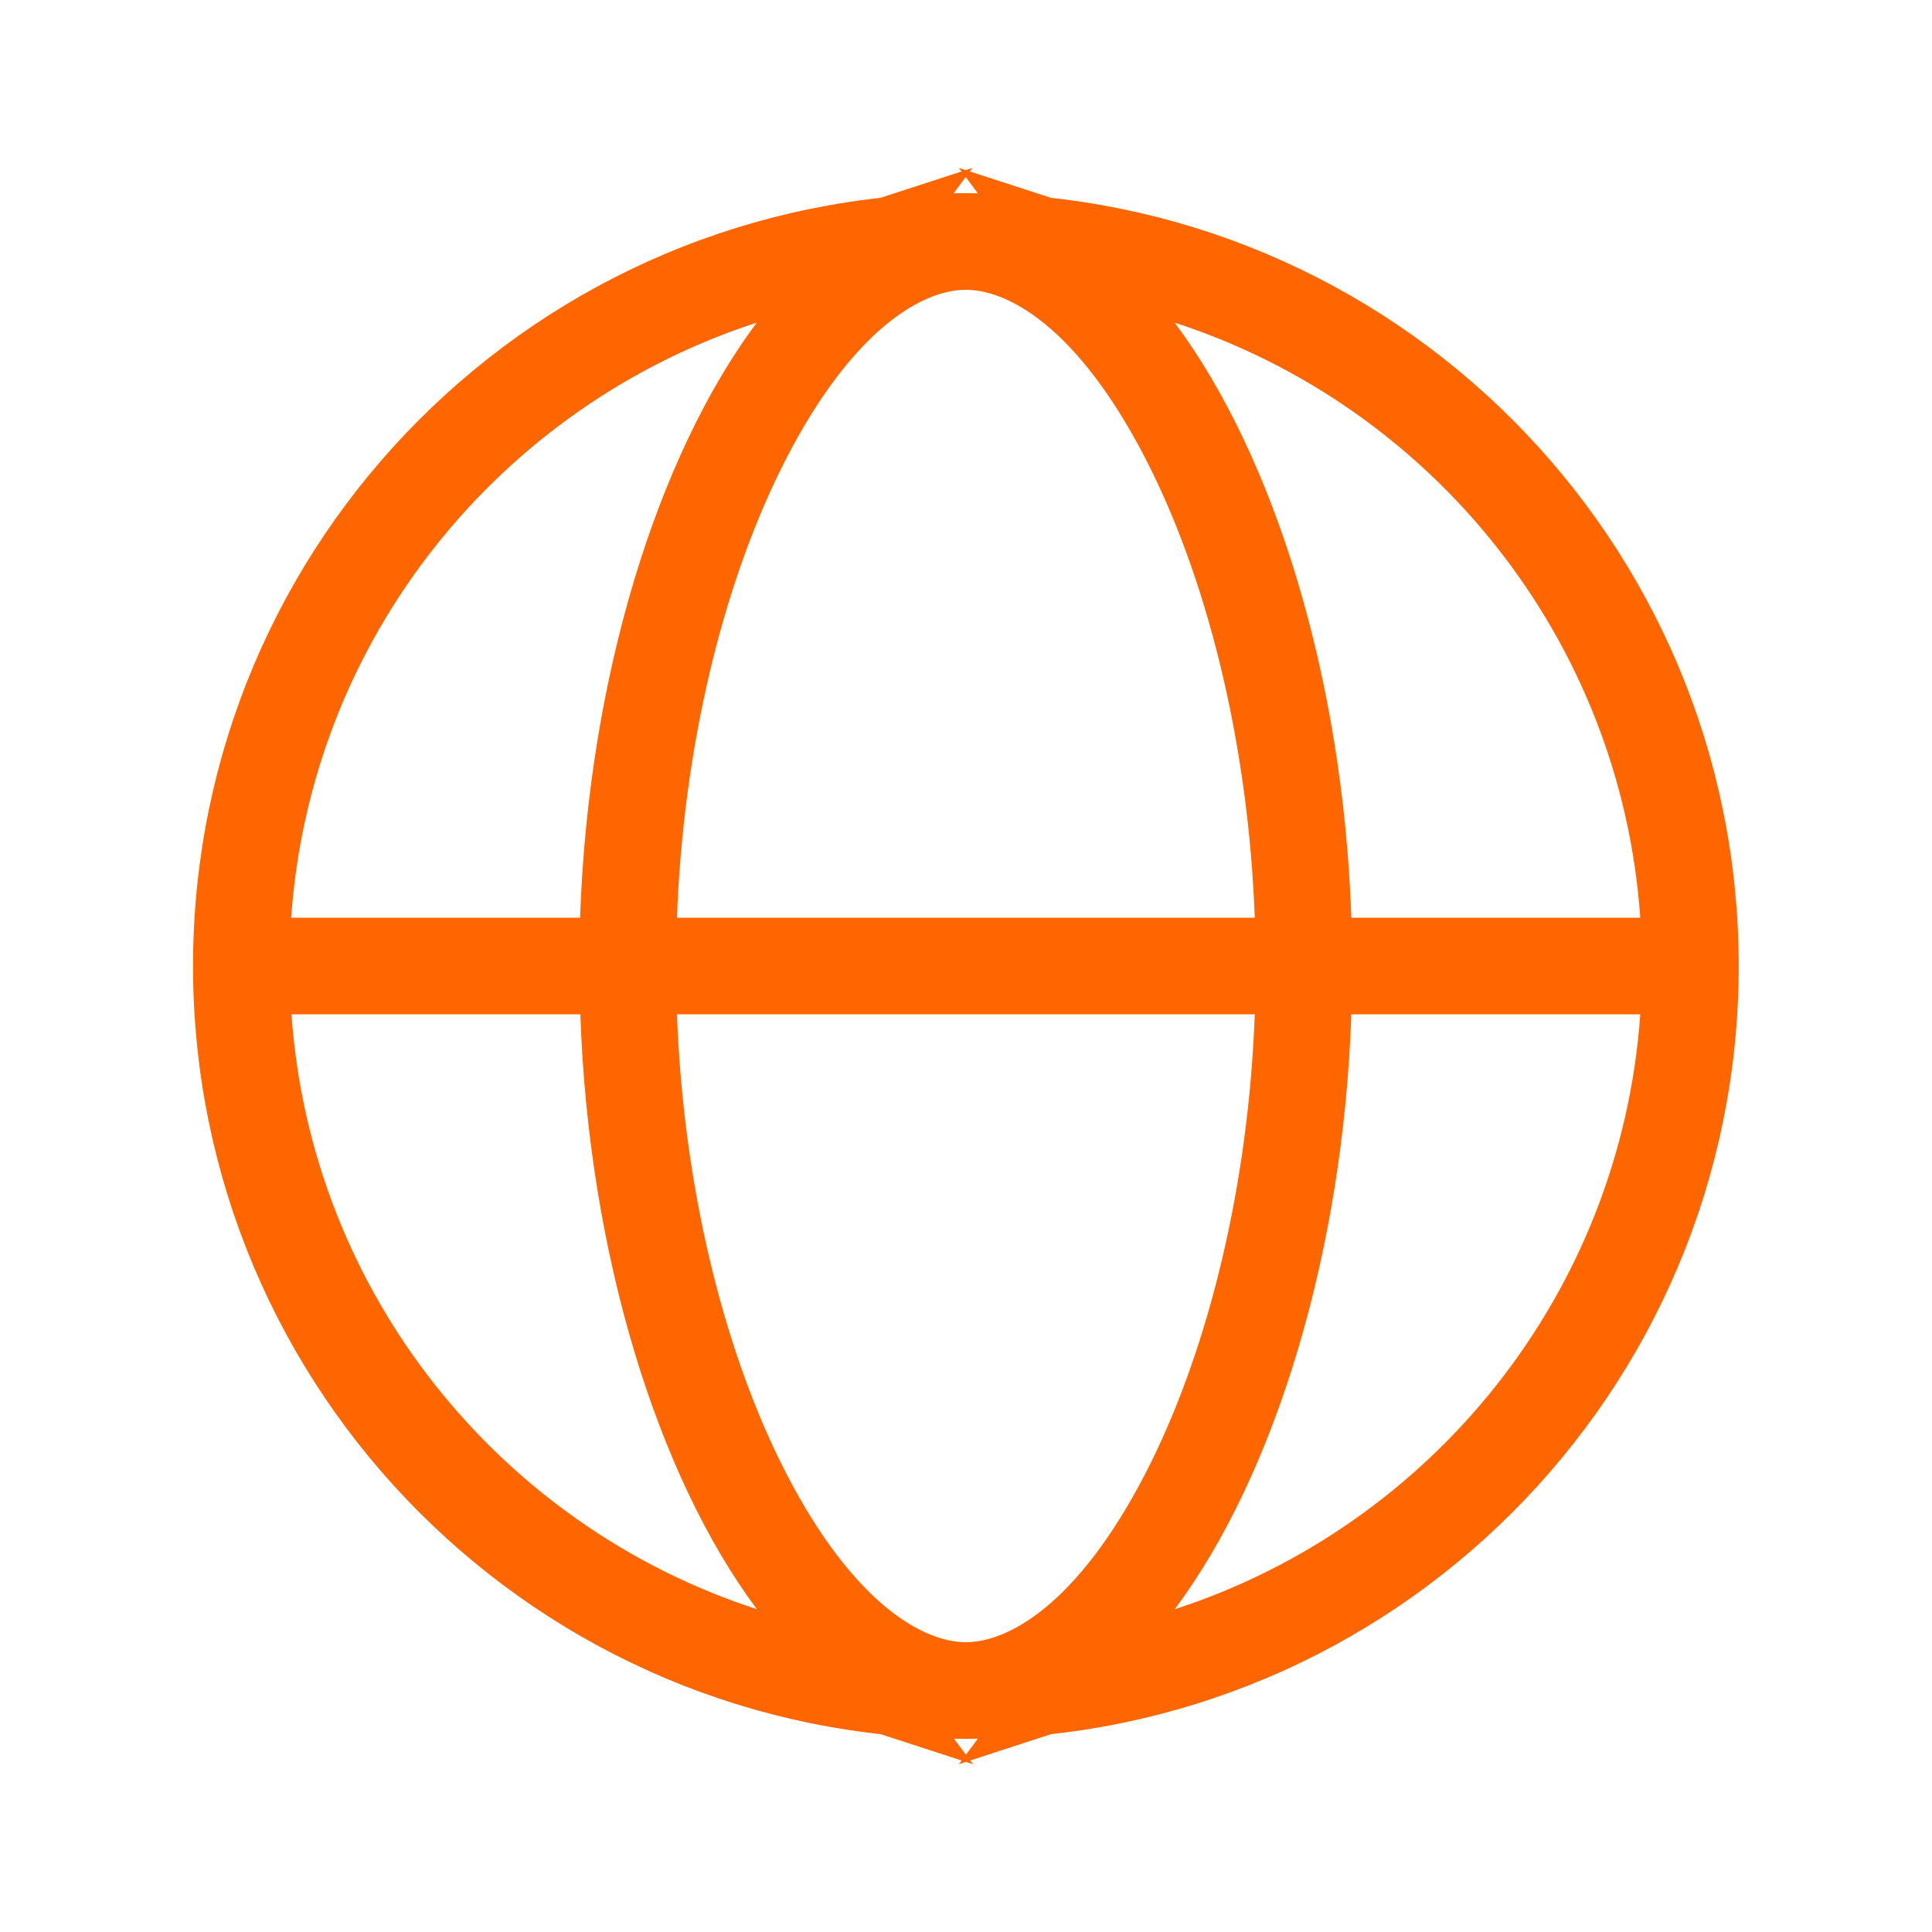
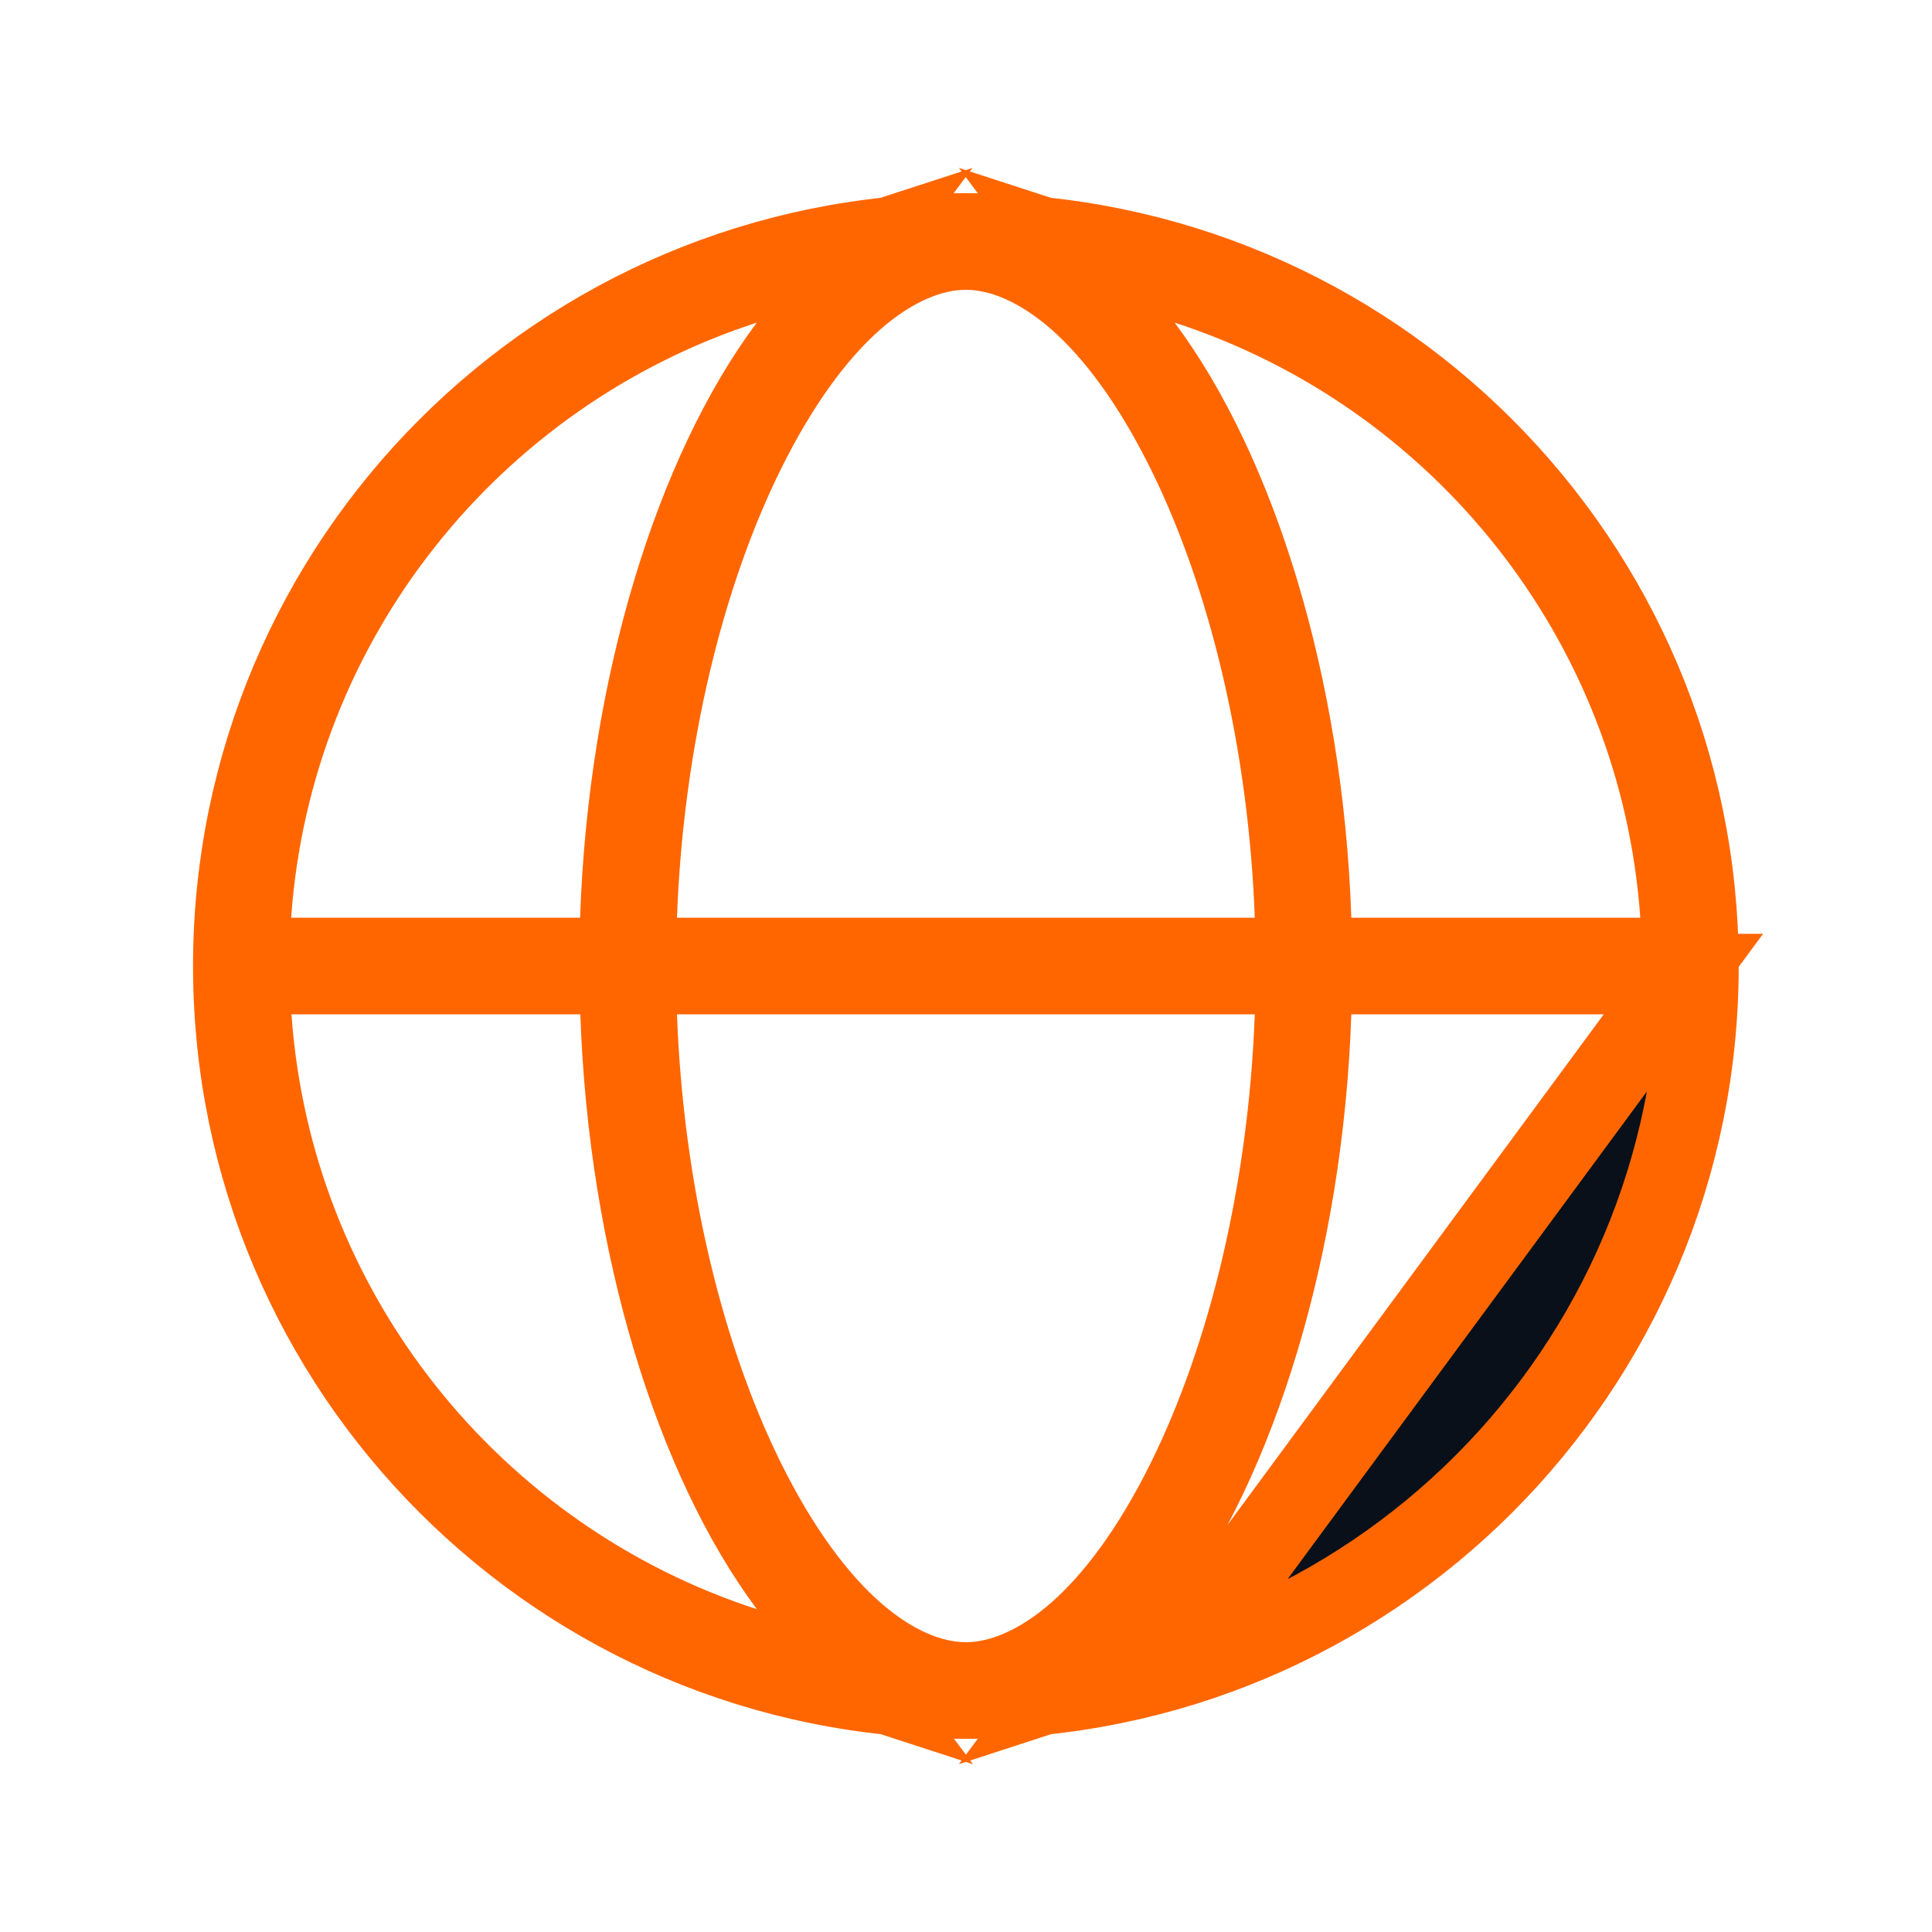
<svg xmlns="http://www.w3.org/2000/svg" width="24" height="24" viewBox="0 0 24 24" fill="none">
-   <path d="M11.998 2.9C17.024 2.9 21.098 6.973 21.099 11.999C21.099 17.026 17.024 21.1 11.998 21.1C6.972 21.1 2.898 17.026 2.898 11.999C2.899 6.973 6.972 2.9 11.998 2.9ZM3.122 12.635C3.381 16.312 5.872 19.37 9.249 20.466L10.745 20.953L9.804 19.692C8.645 18.14 7.808 15.489 7.709 12.582L7.693 12.1H3.085L3.122 12.635ZM16.287 12.582C16.188 15.489 15.351 18.14 14.192 19.692L13.252 20.953L14.748 20.466C18.125 19.37 20.616 16.312 20.875 12.635L20.912 12.1H16.304L16.287 12.582ZM7.91 12.619C7.991 14.808 8.495 16.855 9.243 18.375C9.678 19.257 10.146 19.878 10.608 20.284C11.067 20.686 11.549 20.9 11.998 20.9C12.447 20.9 12.93 20.686 13.389 20.284C13.851 19.878 14.318 19.257 14.753 18.375C15.501 16.855 16.006 14.808 16.087 12.619L16.106 12.1H7.891L7.91 12.619ZM9.245 3.533C5.868 4.629 3.377 7.688 3.118 11.365L3.081 11.9H7.689L7.706 11.416C7.805 8.51 8.642 5.86 9.801 4.308L10.741 3.047L9.245 3.533ZM11.998 3.1C11.549 3.1 11.067 3.313 10.608 3.715C10.146 4.121 9.678 4.742 9.243 5.625C8.495 7.145 7.991 9.192 7.91 11.381L7.891 11.9H16.106L16.087 11.381C16.006 9.192 15.501 7.145 14.753 5.625C14.318 4.742 13.851 4.121 13.389 3.715C12.93 3.313 12.447 3.1 11.998 3.1ZM14.192 4.308C15.351 5.86 16.188 8.51 16.287 11.416L16.304 11.9H20.912L20.875 11.365C20.617 7.688 18.125 4.629 14.748 3.533L13.252 3.047L14.192 4.308Z" fill="#091019" stroke="#FF6600" />
+   <path d="M11.998 2.9C17.024 2.9 21.098 6.973 21.099 11.999C21.099 17.026 17.024 21.1 11.998 21.1C6.972 21.1 2.898 17.026 2.898 11.999C2.899 6.973 6.972 2.9 11.998 2.9ZM3.122 12.635C3.381 16.312 5.872 19.37 9.249 20.466L10.745 20.953L9.804 19.692C8.645 18.14 7.808 15.489 7.709 12.582L7.693 12.1H3.085L3.122 12.635ZM16.287 12.582C16.188 15.489 15.351 18.14 14.192 19.692L13.252 20.953L14.748 20.466L20.912 12.1H16.304L16.287 12.582ZM7.91 12.619C7.991 14.808 8.495 16.855 9.243 18.375C9.678 19.257 10.146 19.878 10.608 20.284C11.067 20.686 11.549 20.9 11.998 20.9C12.447 20.9 12.93 20.686 13.389 20.284C13.851 19.878 14.318 19.257 14.753 18.375C15.501 16.855 16.006 14.808 16.087 12.619L16.106 12.1H7.891L7.91 12.619ZM9.245 3.533C5.868 4.629 3.377 7.688 3.118 11.365L3.081 11.9H7.689L7.706 11.416C7.805 8.51 8.642 5.86 9.801 4.308L10.741 3.047L9.245 3.533ZM11.998 3.1C11.549 3.1 11.067 3.313 10.608 3.715C10.146 4.121 9.678 4.742 9.243 5.625C8.495 7.145 7.991 9.192 7.91 11.381L7.891 11.9H16.106L16.087 11.381C16.006 9.192 15.501 7.145 14.753 5.625C14.318 4.742 13.851 4.121 13.389 3.715C12.93 3.313 12.447 3.1 11.998 3.1ZM14.192 4.308C15.351 5.86 16.188 8.51 16.287 11.416L16.304 11.9H20.912L20.875 11.365C20.617 7.688 18.125 4.629 14.748 3.533L13.252 3.047L14.192 4.308Z" fill="#091019" stroke="#FF6600" />
</svg>